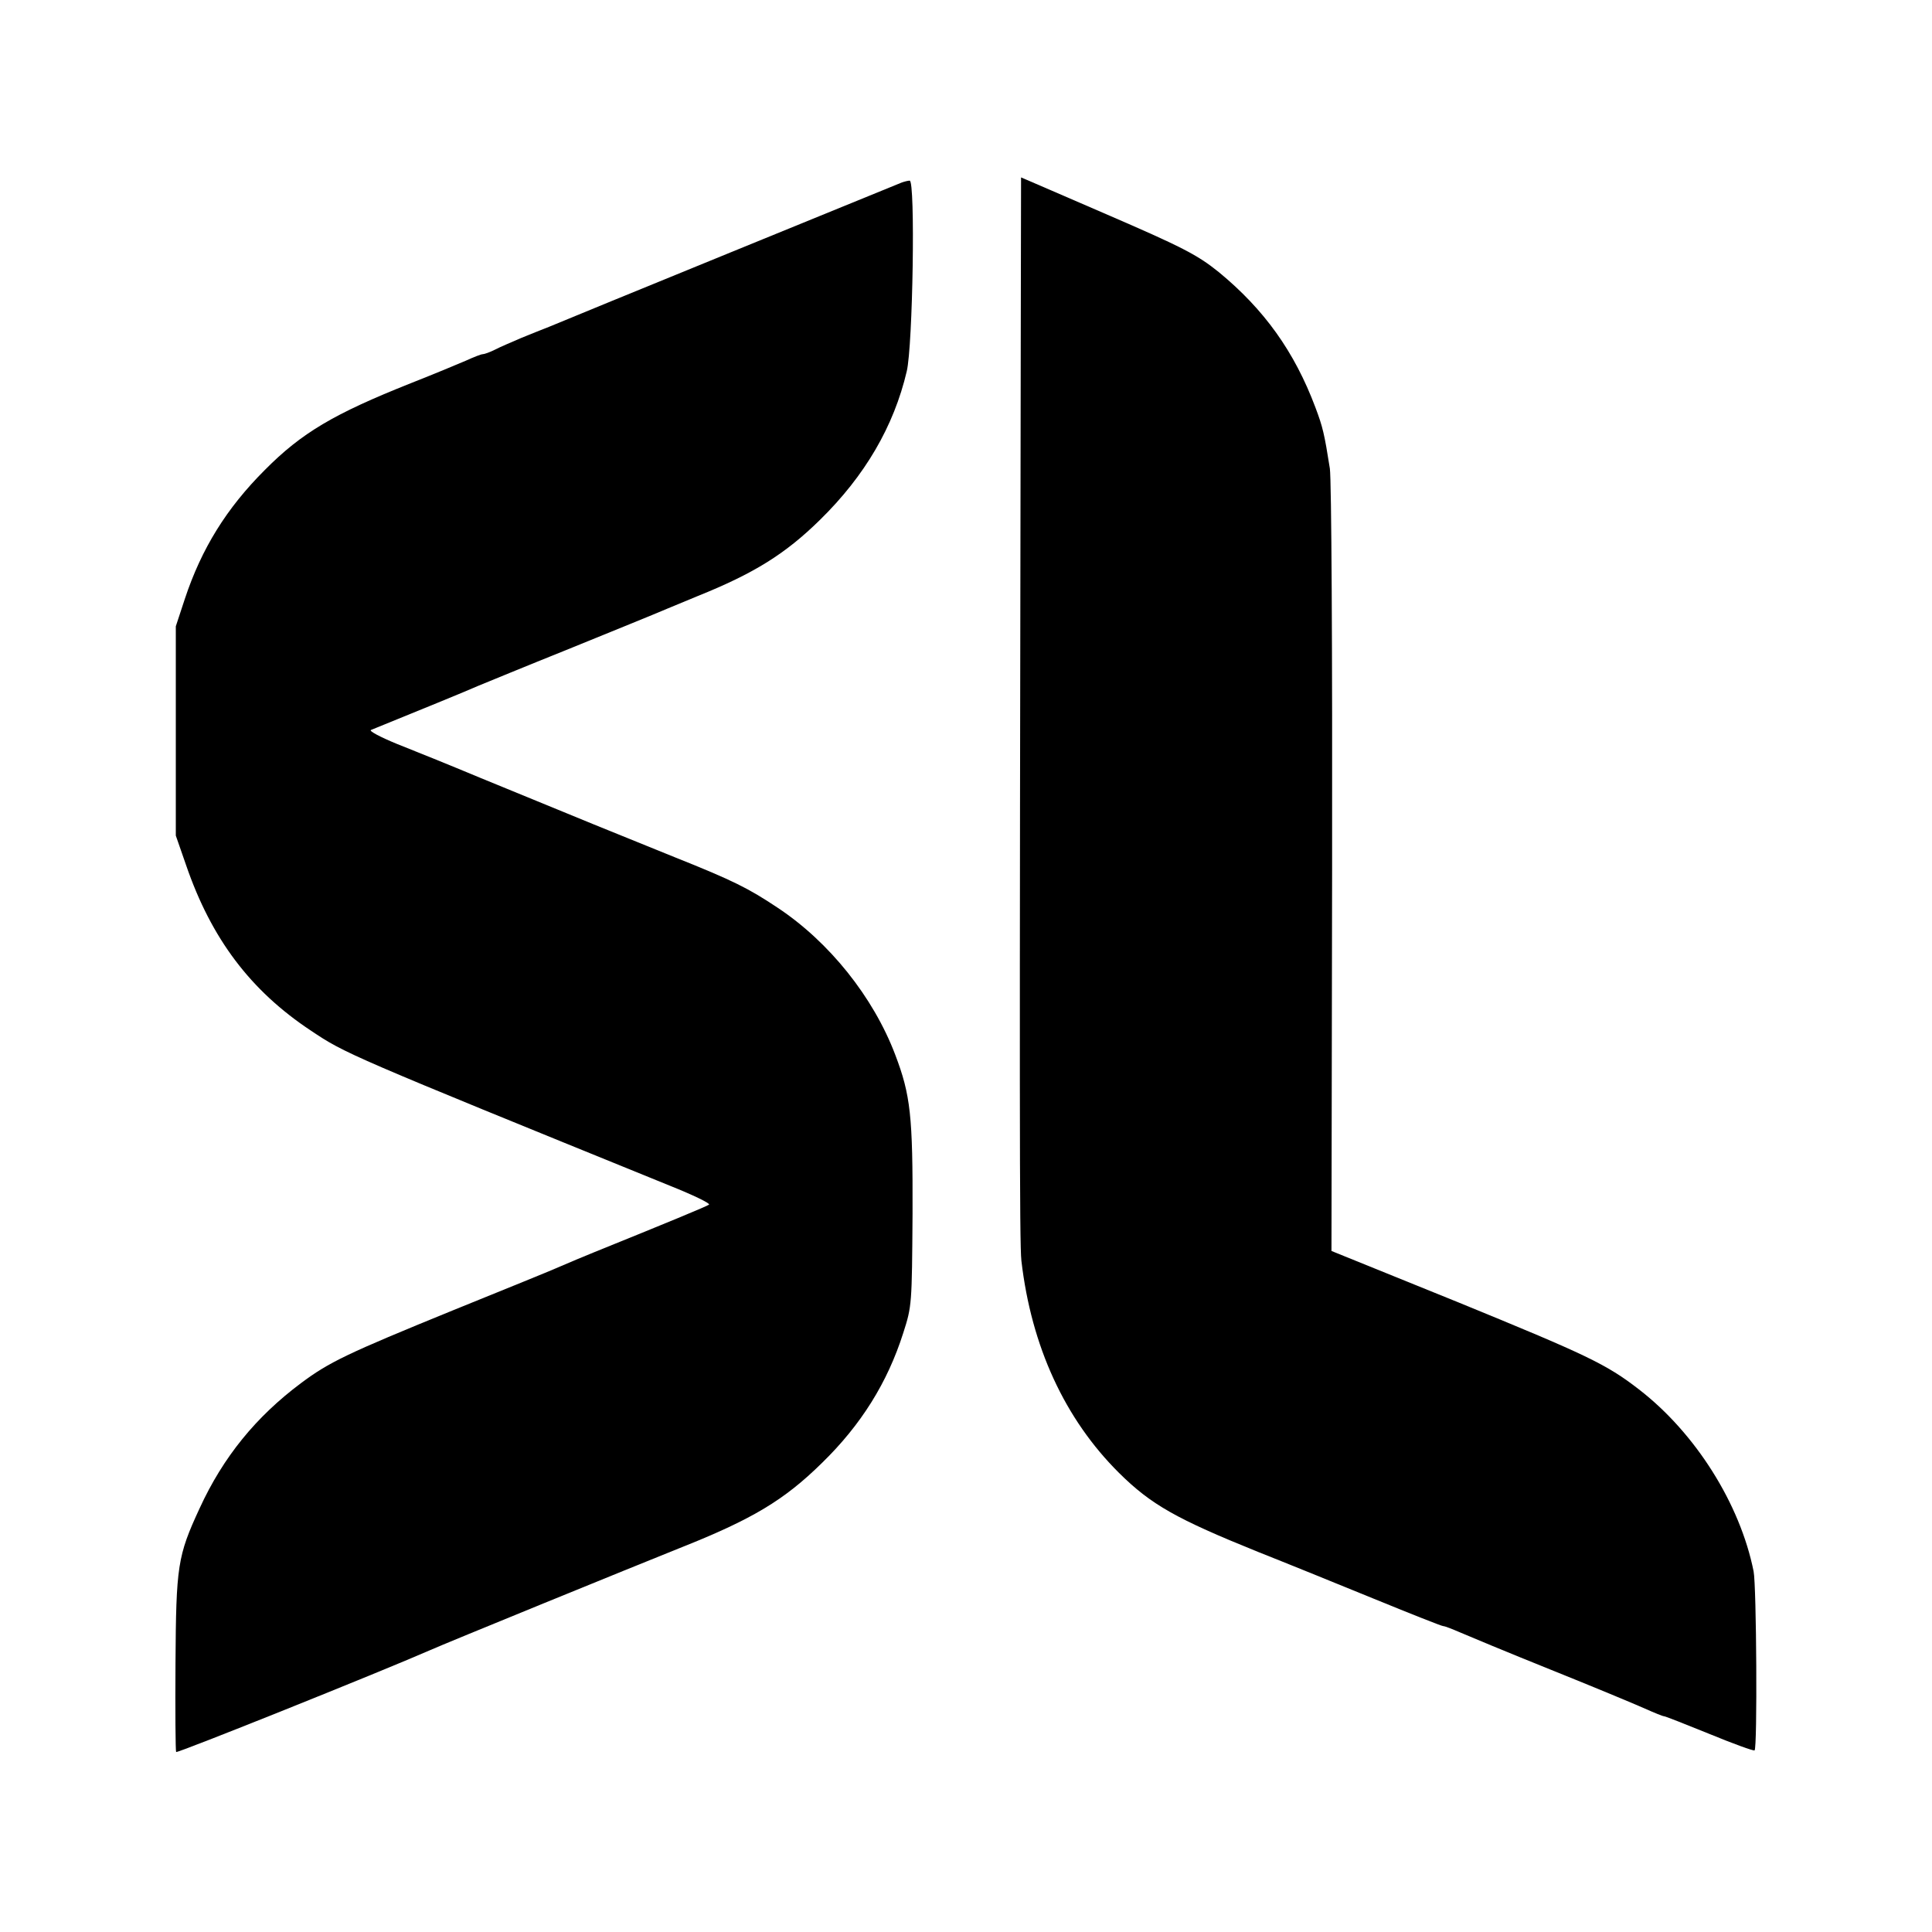
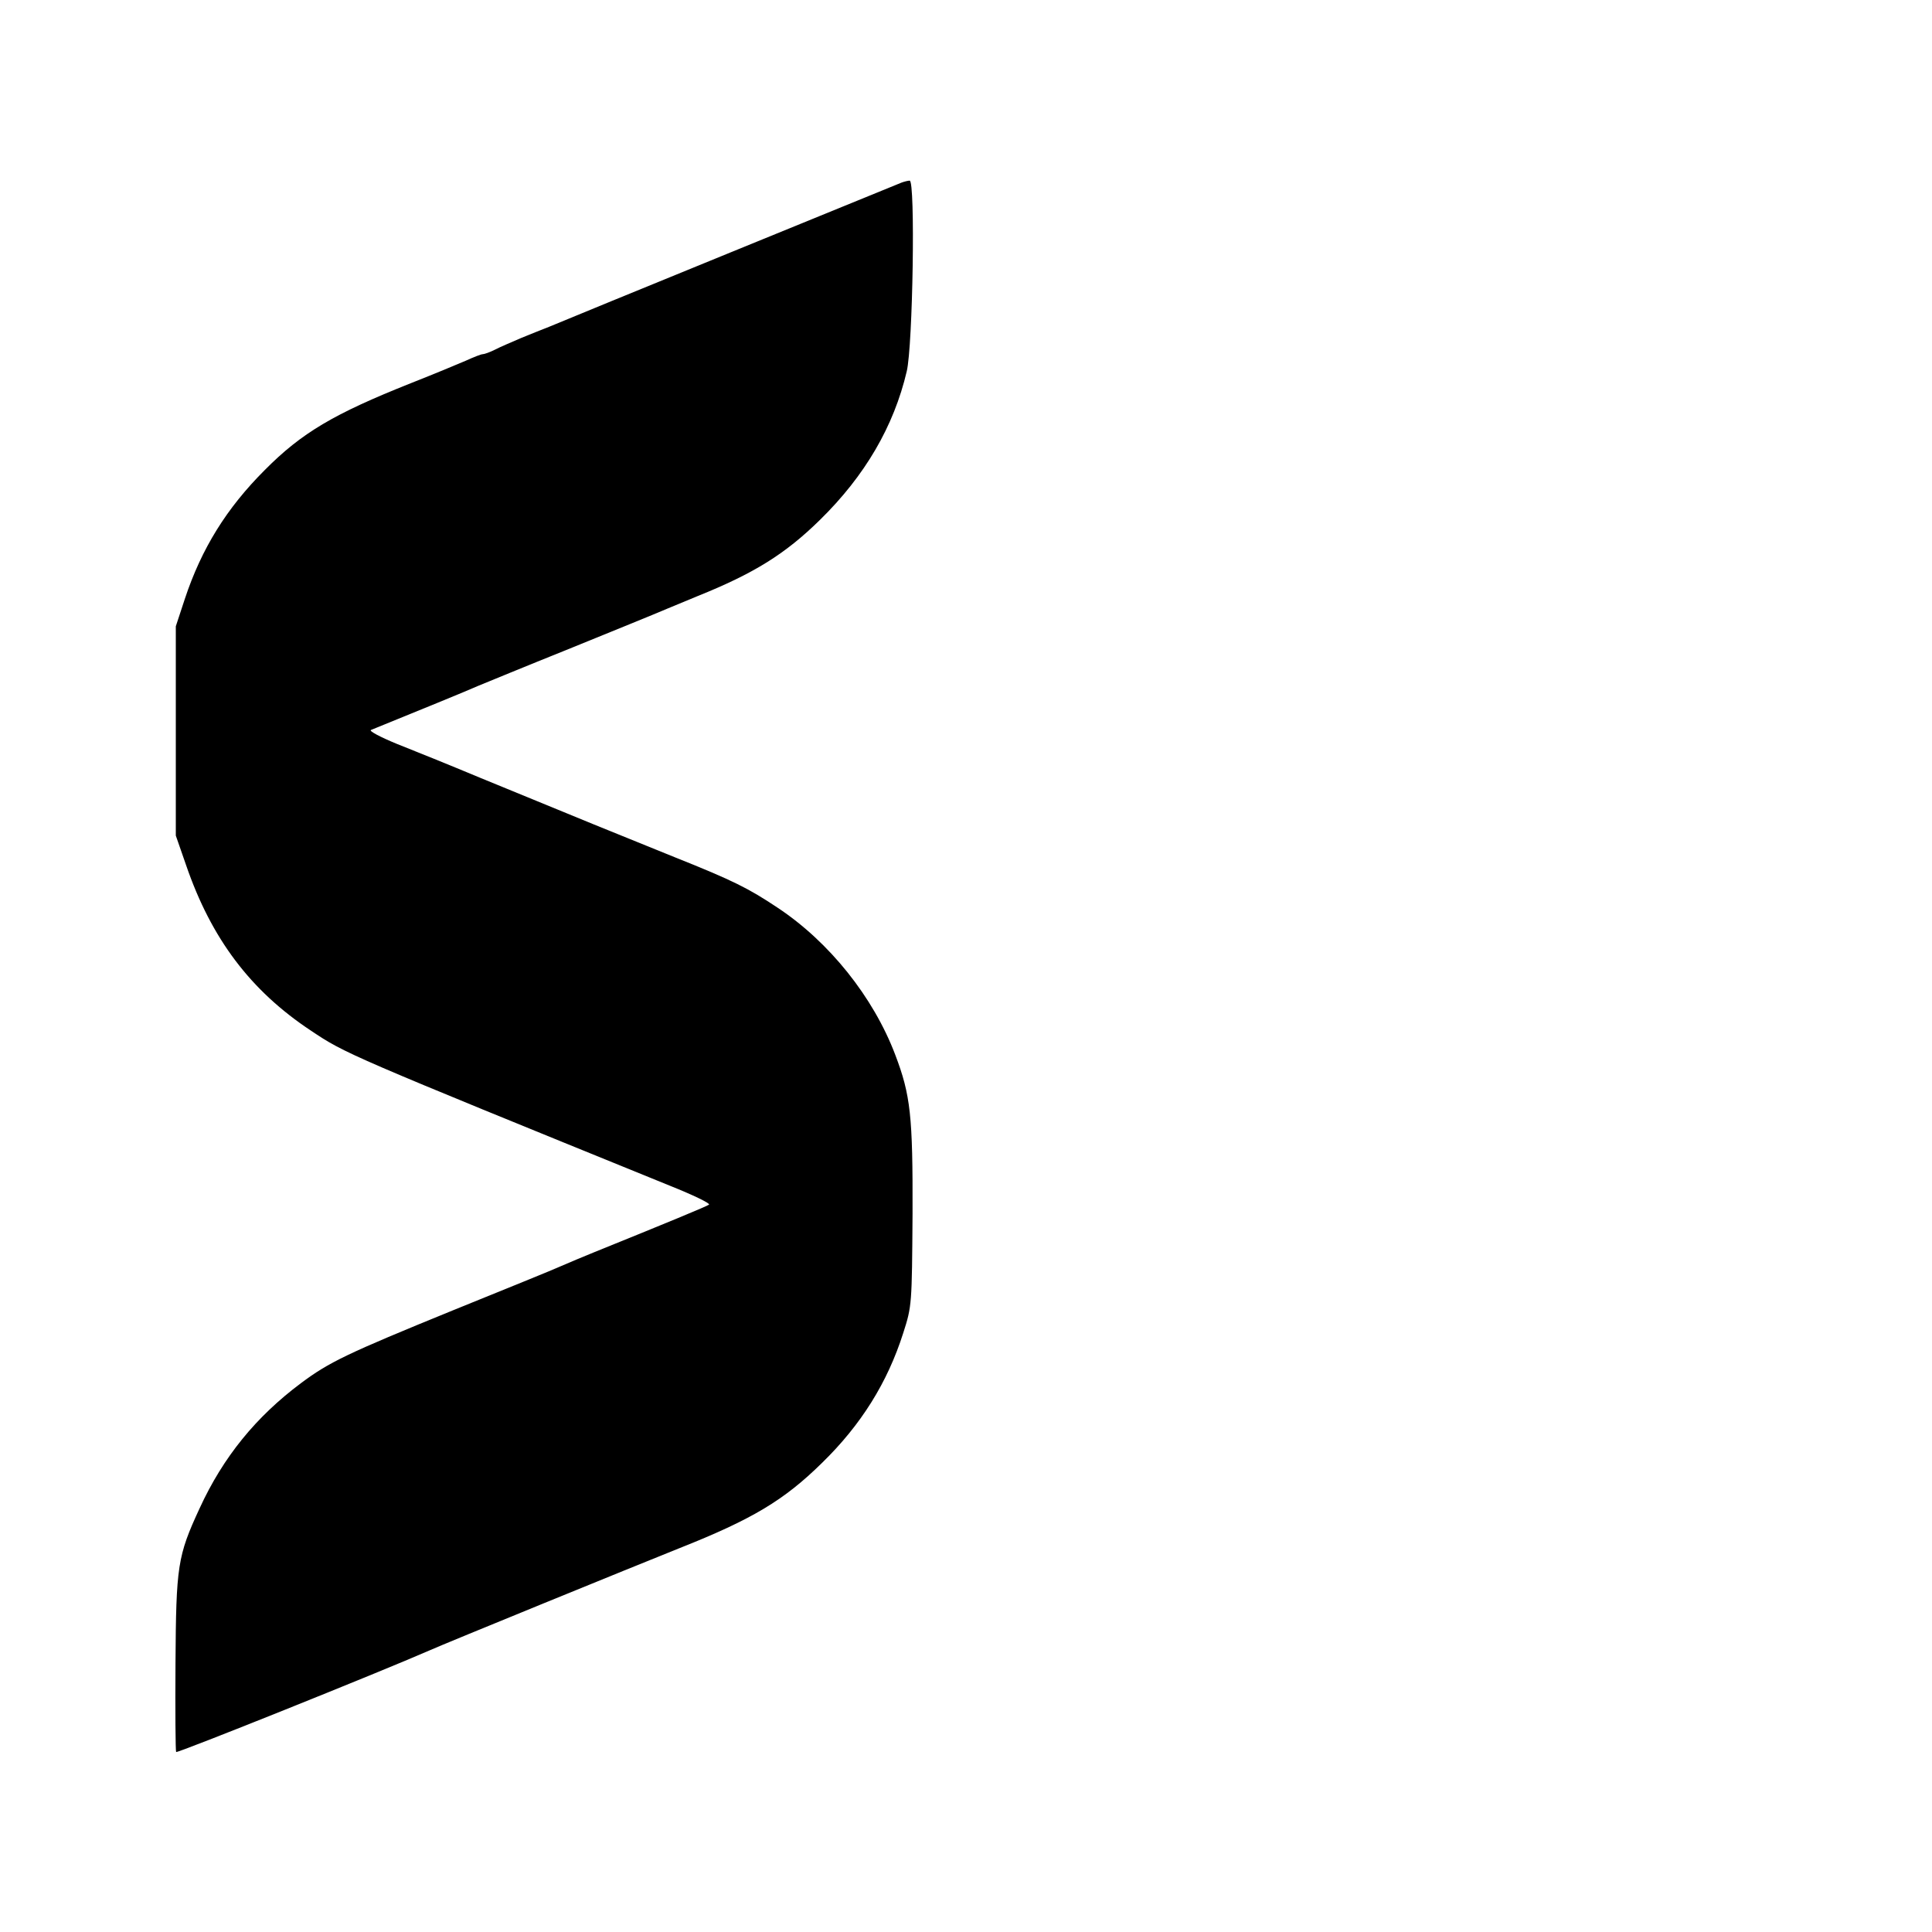
<svg xmlns="http://www.w3.org/2000/svg" version="1.0" width="600pt" height="600pt" viewBox="0 0 600 600" preserveAspectRatio="xMidYMid meet">
  <g transform="translate(0,600) scale(0.1,-0.1)" fill="#000000" stroke="none">
-     <path d="M3170 4917 c-4 -2333 -4 -2779 2 -2832 31 -267 135 -492 303 -659 100 -99 178 -143 433 -246 81 -32 241 -97 356 -144 115 -47 213 -86 218 -86 5 0 28 -9 51 -19 23 -10 150 -63 282 -116 132 -53 264 -108 293 -121 29 -13 56 -24 60 -24 4 0 67 -25 141 -55 73 -30 136 -53 140 -51 9 6 6 511 -3 556 -42 210 -181 430 -356 565 -102 79 -162 107 -560 270 l-395 160 2 1186 c1 684 -2 1210 -7 1244 -17 108 -22 129 -45 190 -65 173 -159 304 -300 420 -67 54 -114 78 -350 180 -99 43 -199 86 -222 96 l-42 18 -1 -532z" />
    <path d="M2800 5433 c-15 -6 -1039 -424 -1095 -448 -16 -6 -55 -22 -85 -34 -30 -13 -68 -29 -83 -37 -16 -8 -33 -14 -38 -14 -5 0 -28 -9 -52 -20 -23 -10 -100 -42 -171 -70 -239 -95 -339 -154 -454 -270 -118 -118 -196 -243 -248 -400 l-28 -85 0 -325 0 -325 32 -92 c78 -227 199 -389 388 -514 106 -71 115 -75 1116 -482 70 -28 124 -54 120 -58 -6 -5 -132 -57 -357 -148 -37 -15 -70 -29 -105 -44 -19 -9 -170 -70 -335 -137 -326 -133 -383 -160 -471 -226 -139 -104 -241 -229 -314 -388 -69 -149 -73 -179 -75 -481 -1 -148 0 -273 2 -276 2 -5 635 249 788 316 49 22 640 263 775 317 227 90 325 149 443 265 121 118 203 249 252 403 27 84 27 88 29 370 1 305 -6 369 -54 495 -68 179 -205 350 -365 456 -90 60 -137 84 -320 157 -154 62 -316 128 -605 247 -91 38 -207 85 -258 105 -51 21 -87 40 -80 43 138 56 302 123 333 137 22 9 148 61 280 114 132 54 249 101 260 106 11 5 75 31 142 59 174 70 271 130 379 236 140 137 230 291 270 462 19 80 27 594 9 592 -5 0 -17 -3 -25 -6z" />
  </g>
</svg>